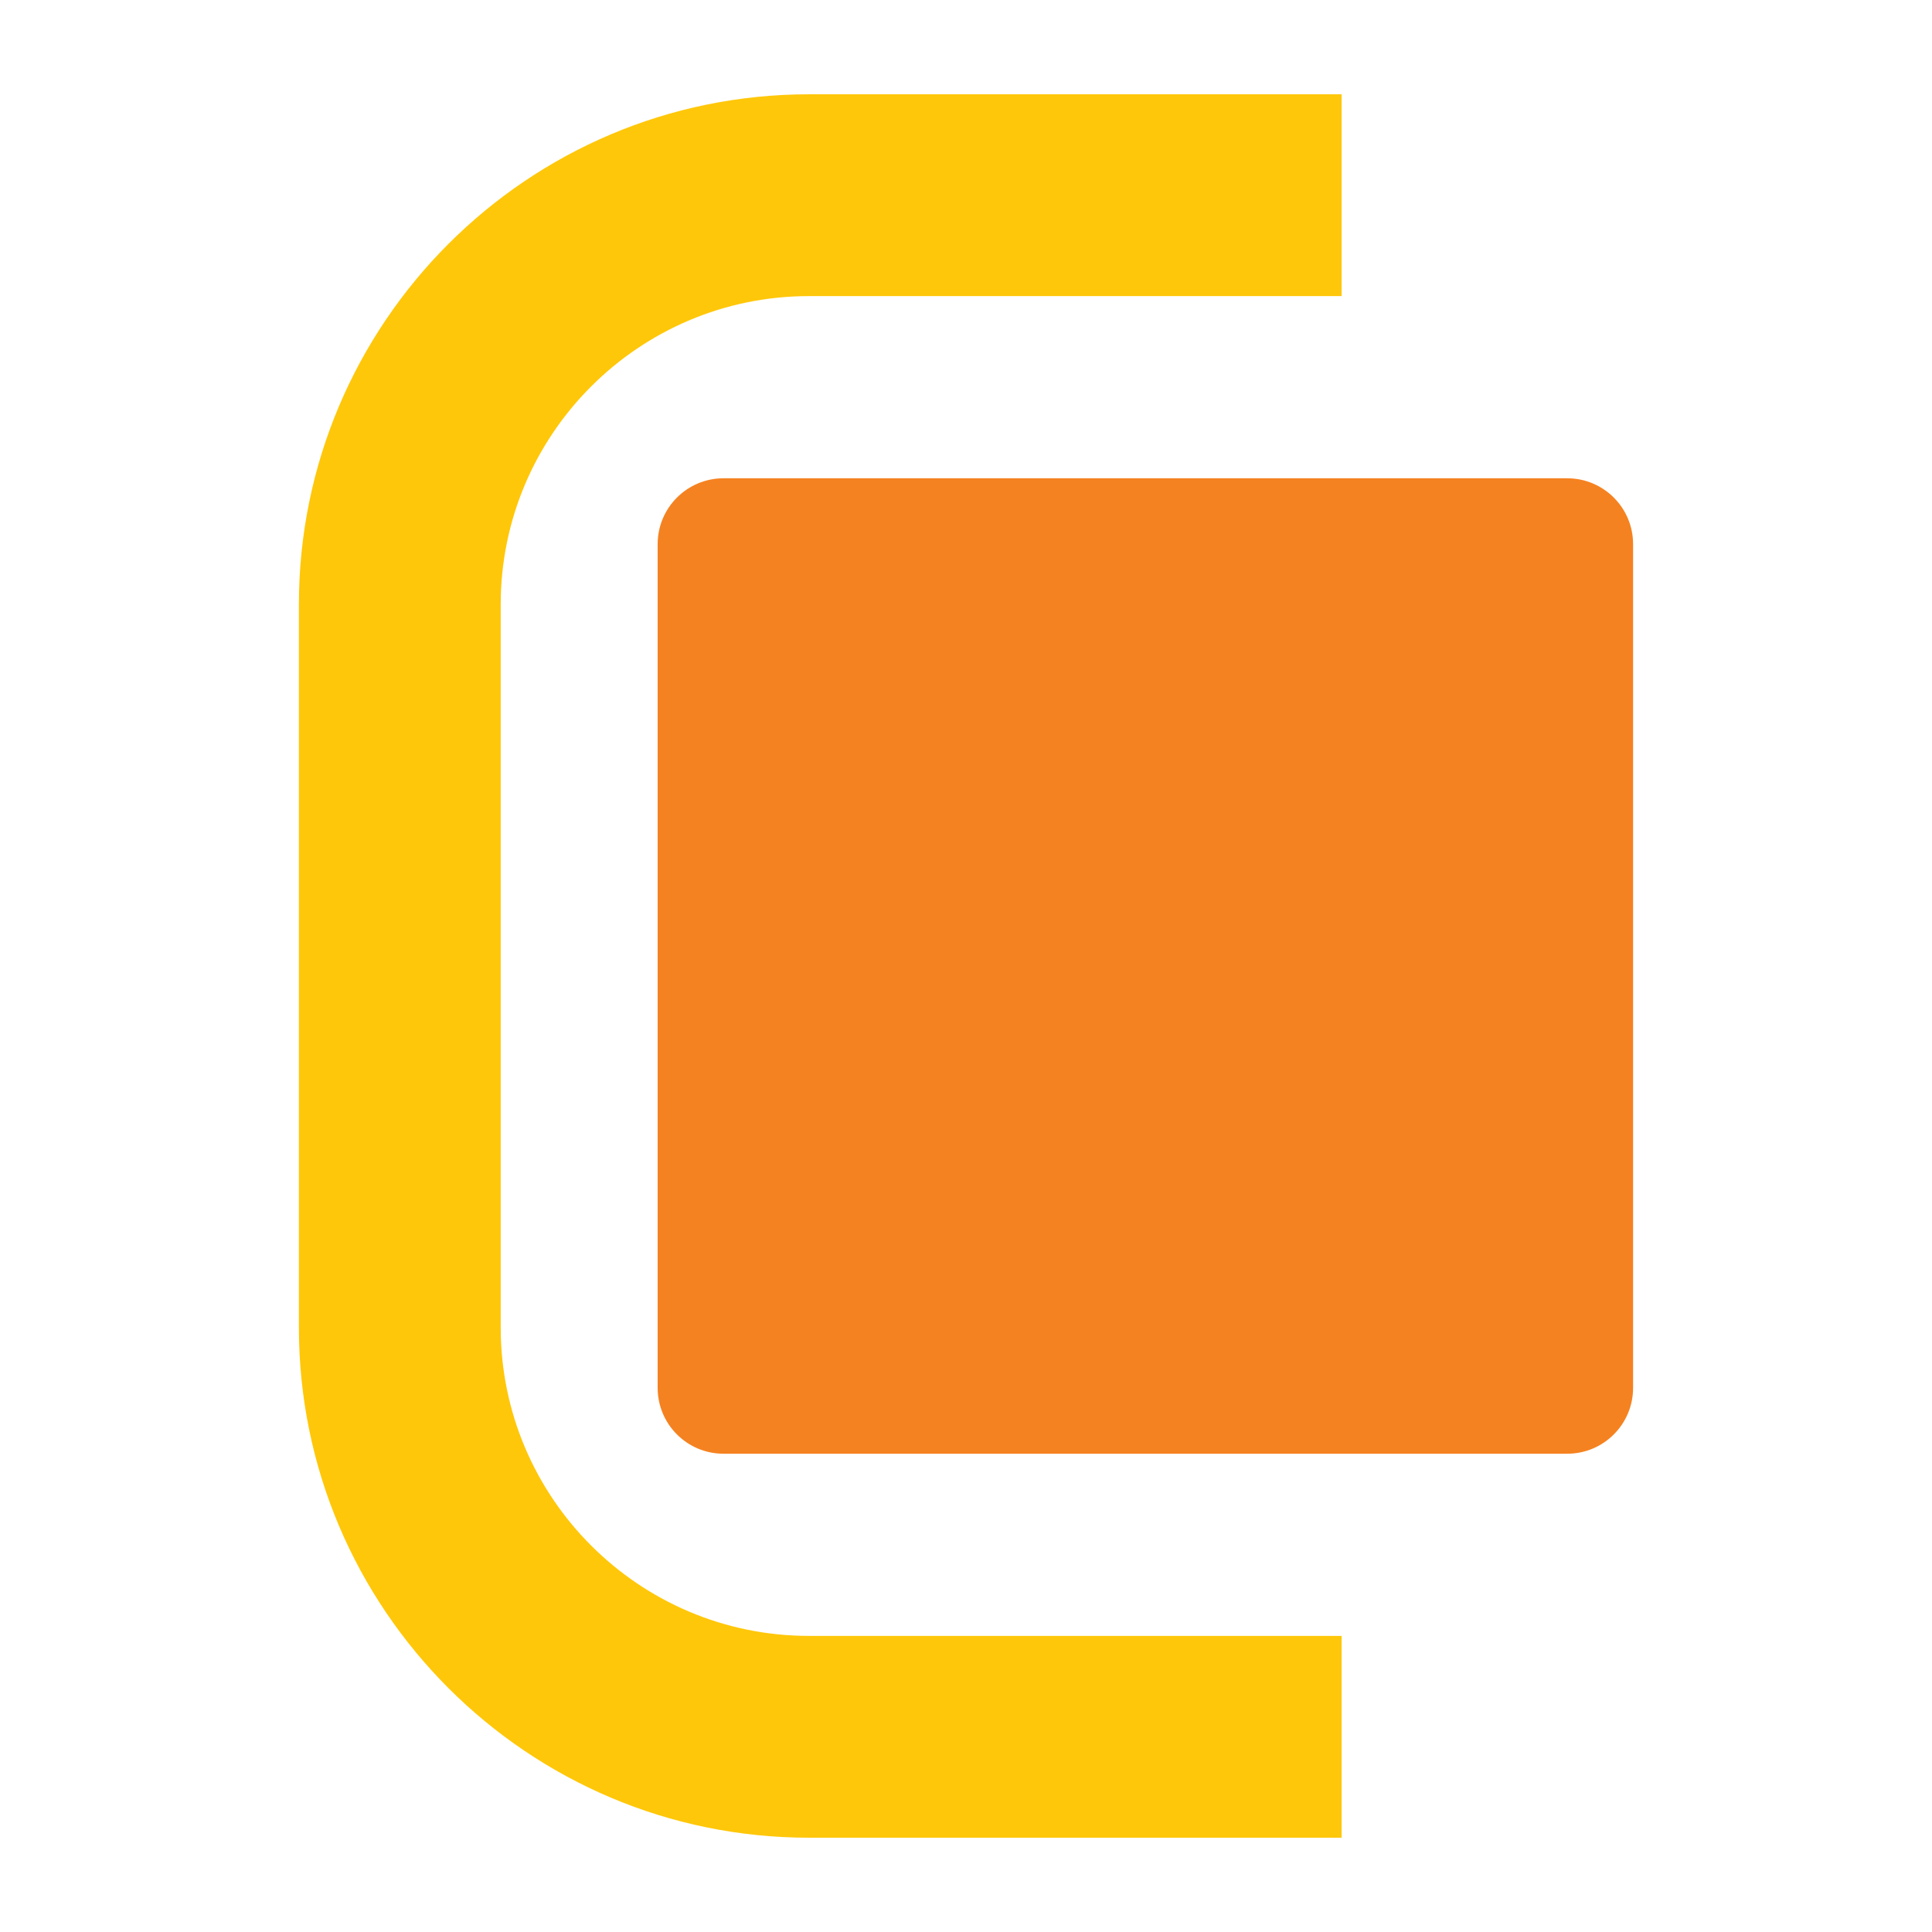
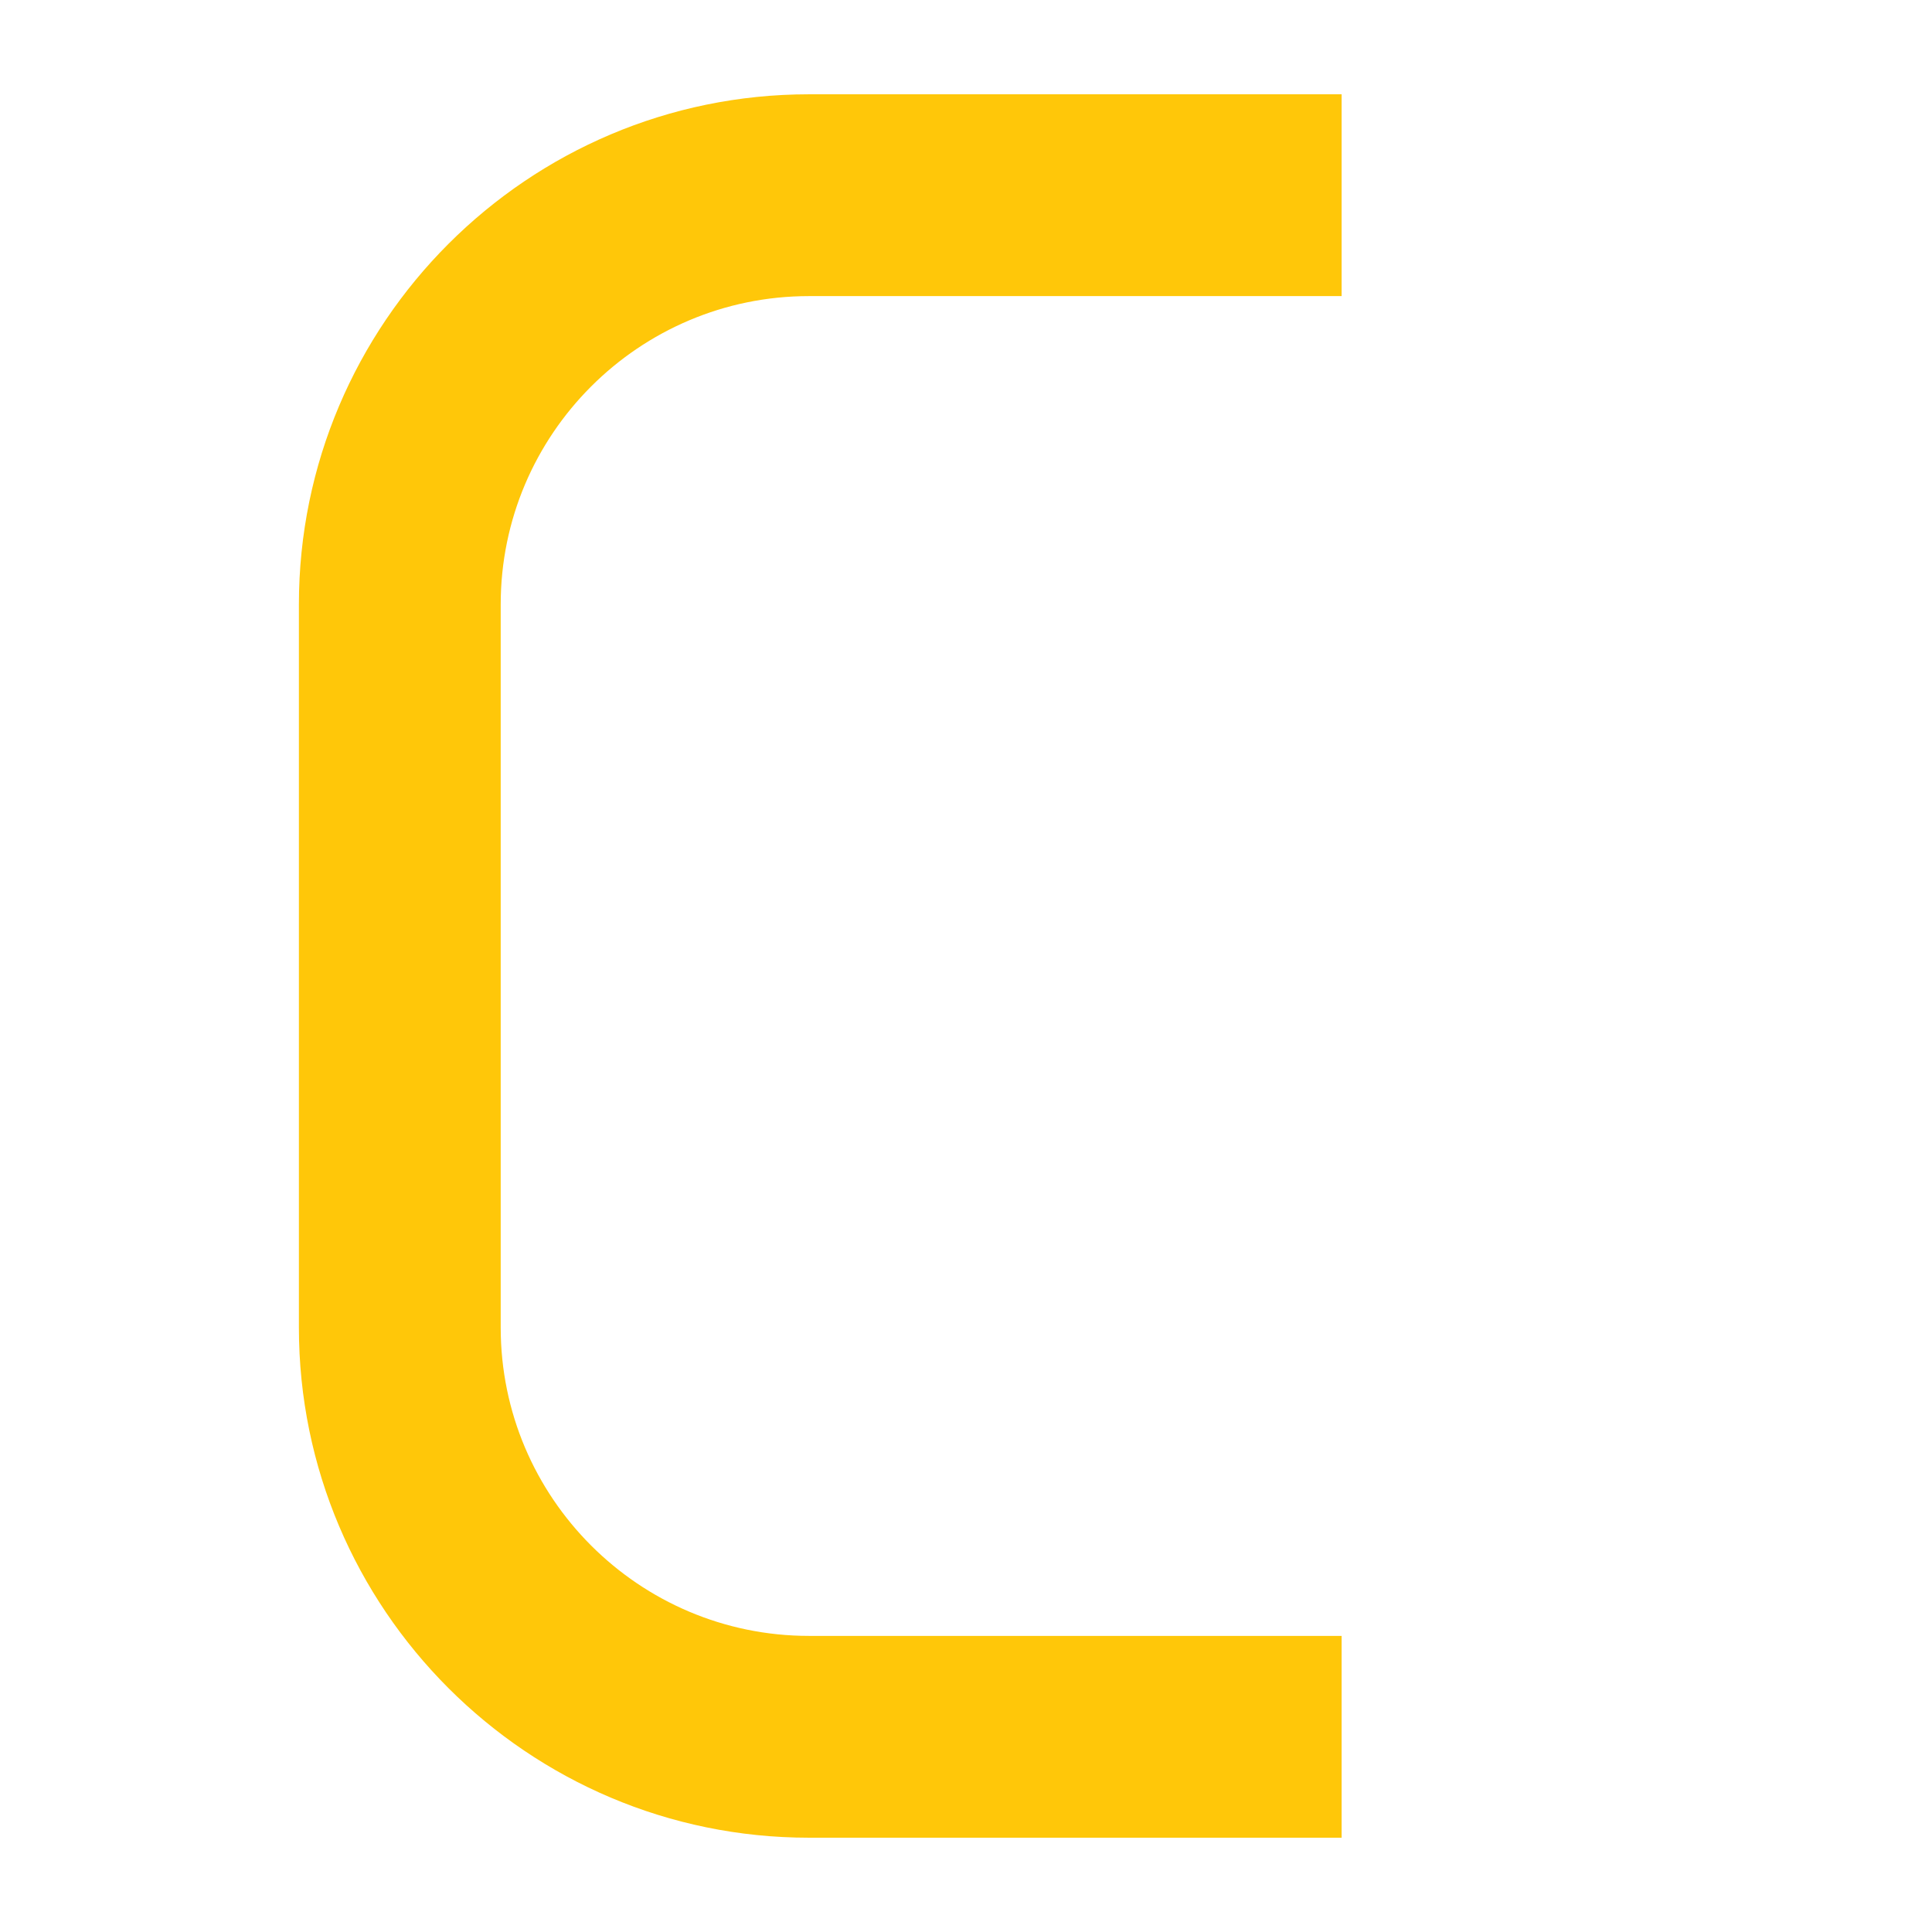
<svg xmlns="http://www.w3.org/2000/svg" version="1.1" id="Layer_1" x="0px" y="0px" width="500px" height="500px" viewBox="0 0 500 500" enable-background="new 0 0 500 500" xml:space="preserve">
  <g>
    <g>
      <path fill="#FFC709" d="M347.206,475.597v-52.229H209.372c-44.002,0-79.789-35.787-79.789-79.789V156.42    c0-44.001,35.787-79.789,79.789-79.789h137.834V24.403H209.372c-72.801,0-132.018,59.217-132.018,132.018v187.159    c0,72.801,59.217,132.018,132.018,132.018H347.206z" />
    </g>
    <g>
-       <path fill="#F58220" d="M170.2,140.822v218.355c0,9.416,7.631,17.045,17.045,17.045l218.35,0.001    c9.415,0,17.045-7.629,17.045-17.045V140.822c0-9.415-7.63-17.044-17.045-17.044h-218.35    C177.831,123.778,170.2,131.407,170.2,140.822z" />
-     </g>
+       </g>
  </g>
</svg>